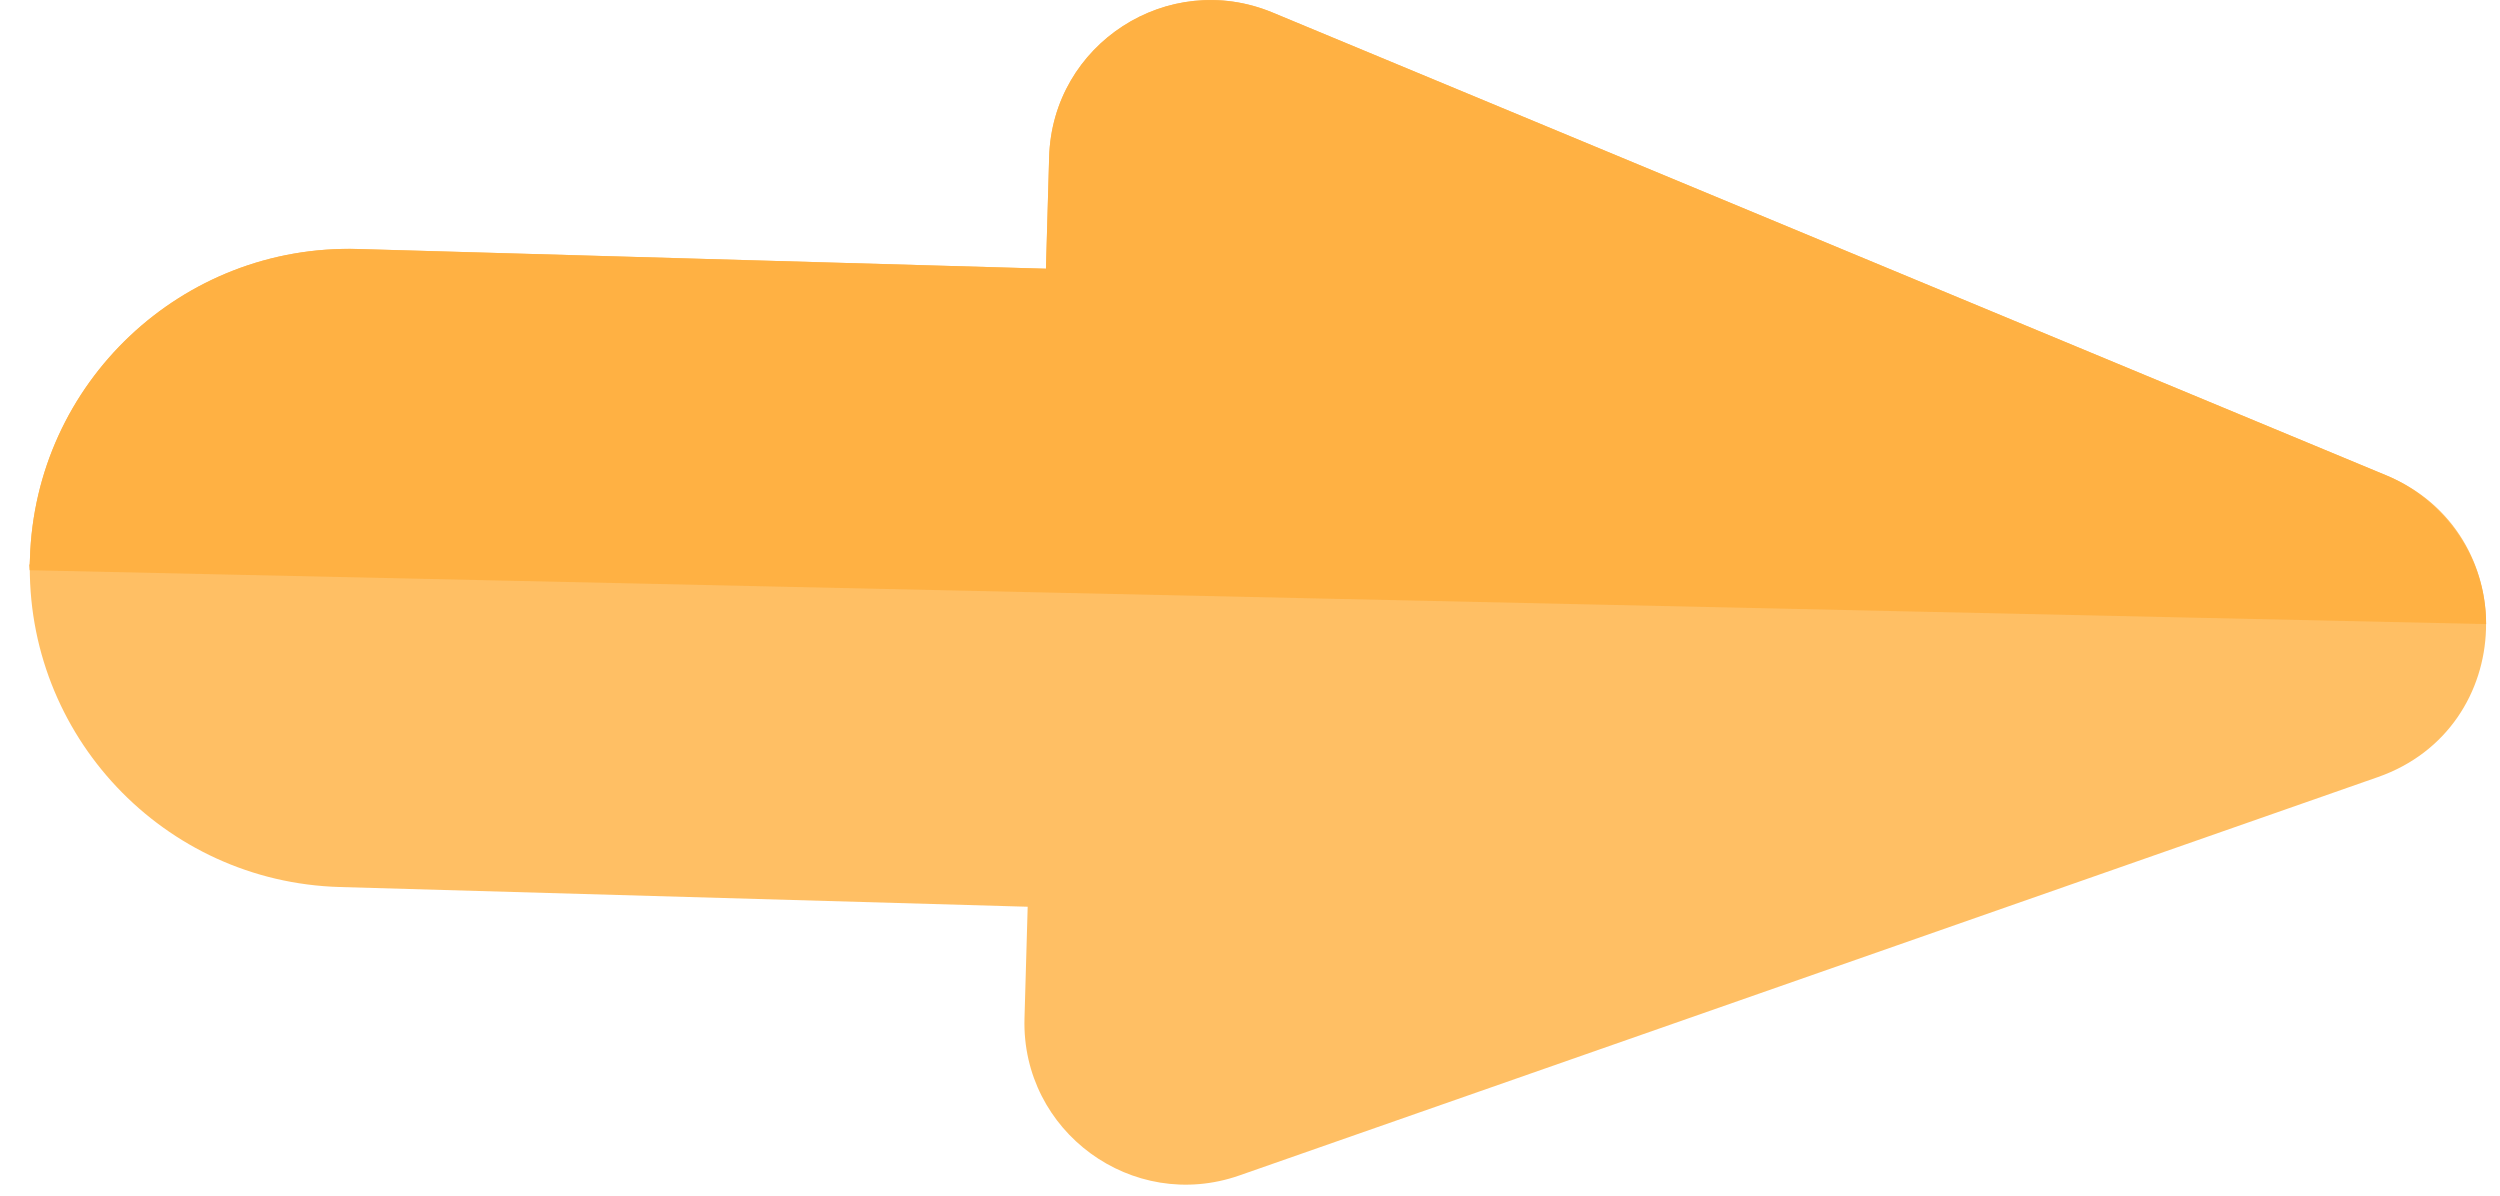
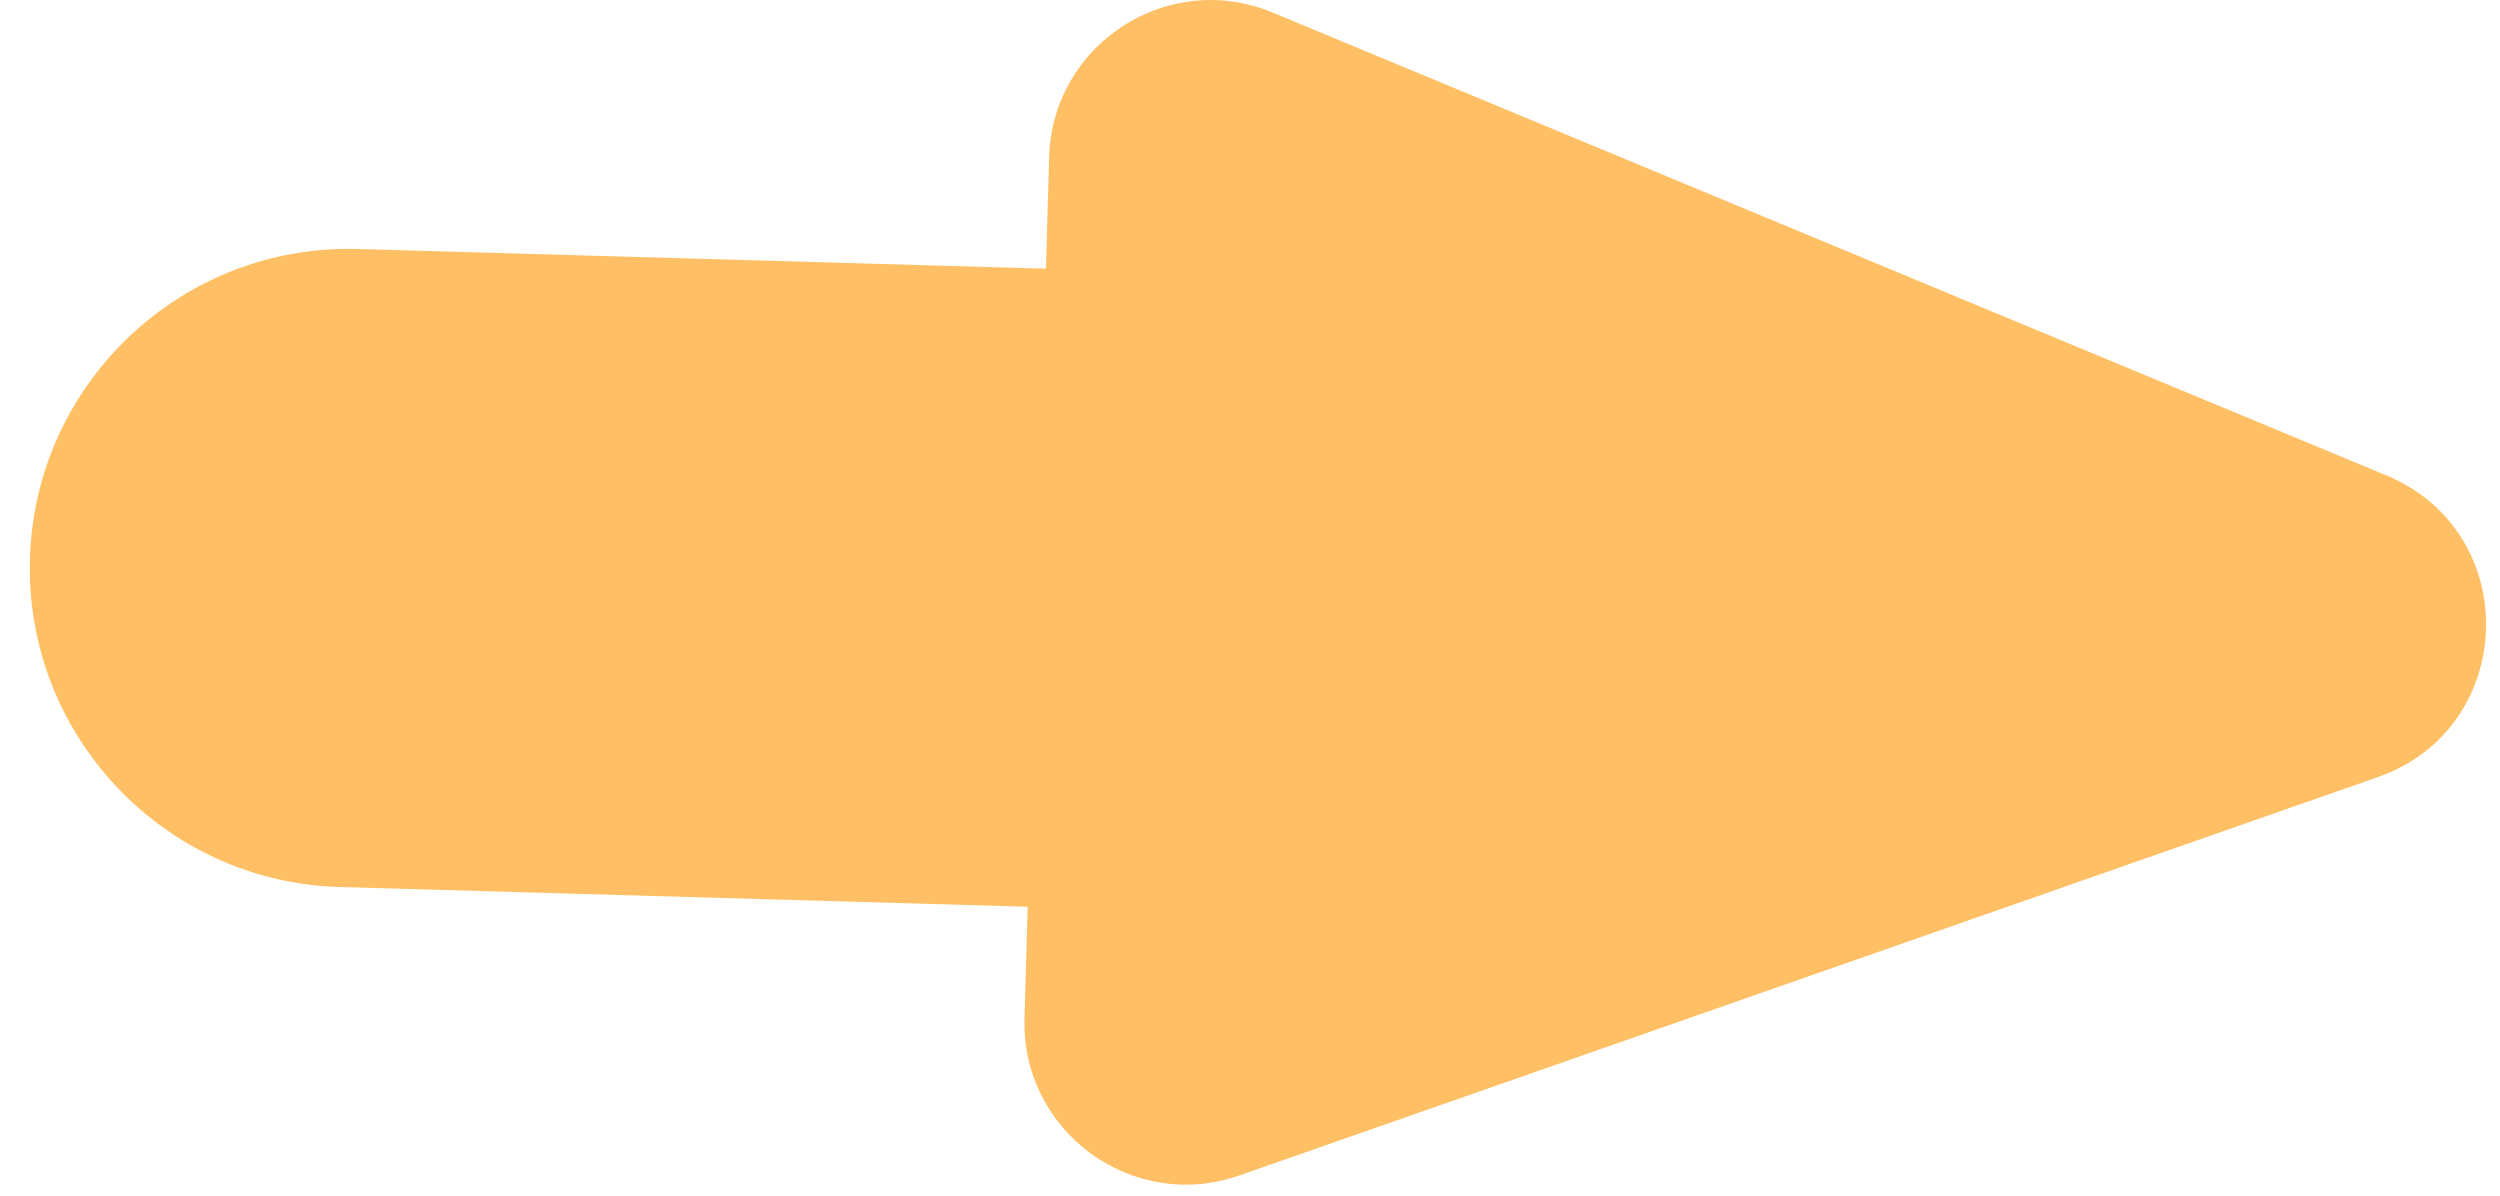
<svg xmlns="http://www.w3.org/2000/svg" width="69" height="33" viewBox="0 0 69 33" fill="none">
  <path d="M52.364 26.09L34.205 32.443C31.255 33.475 28.187 31.231 28.276 28.107L28.364 25.026L9.379 24.482C4.516 24.343 0.687 20.288 0.826 15.425C0.965 10.562 5.021 6.733 9.883 6.872L28.868 7.416L28.956 4.335C29.046 1.211 32.237 -0.853 35.123 0.346L52.888 7.729L65.868 13.123C69.646 14.693 69.491 20.097 65.629 21.448L52.364 26.09Z" fill="#FFBF64" />
-   <path d="M35.125 0.347L52.89 7.73L65.87 13.124C67.383 13.753 68.617 15.308 68.617 17.225L0.818 15.738C0.795 15.434 0.818 15.738 0.827 15.426C0.966 10.563 5.022 6.734 9.884 6.873L28.869 7.417L28.957 4.336C29.047 1.212 32.239 -0.852 35.125 0.347Z" fill="#FFB143" />
</svg>